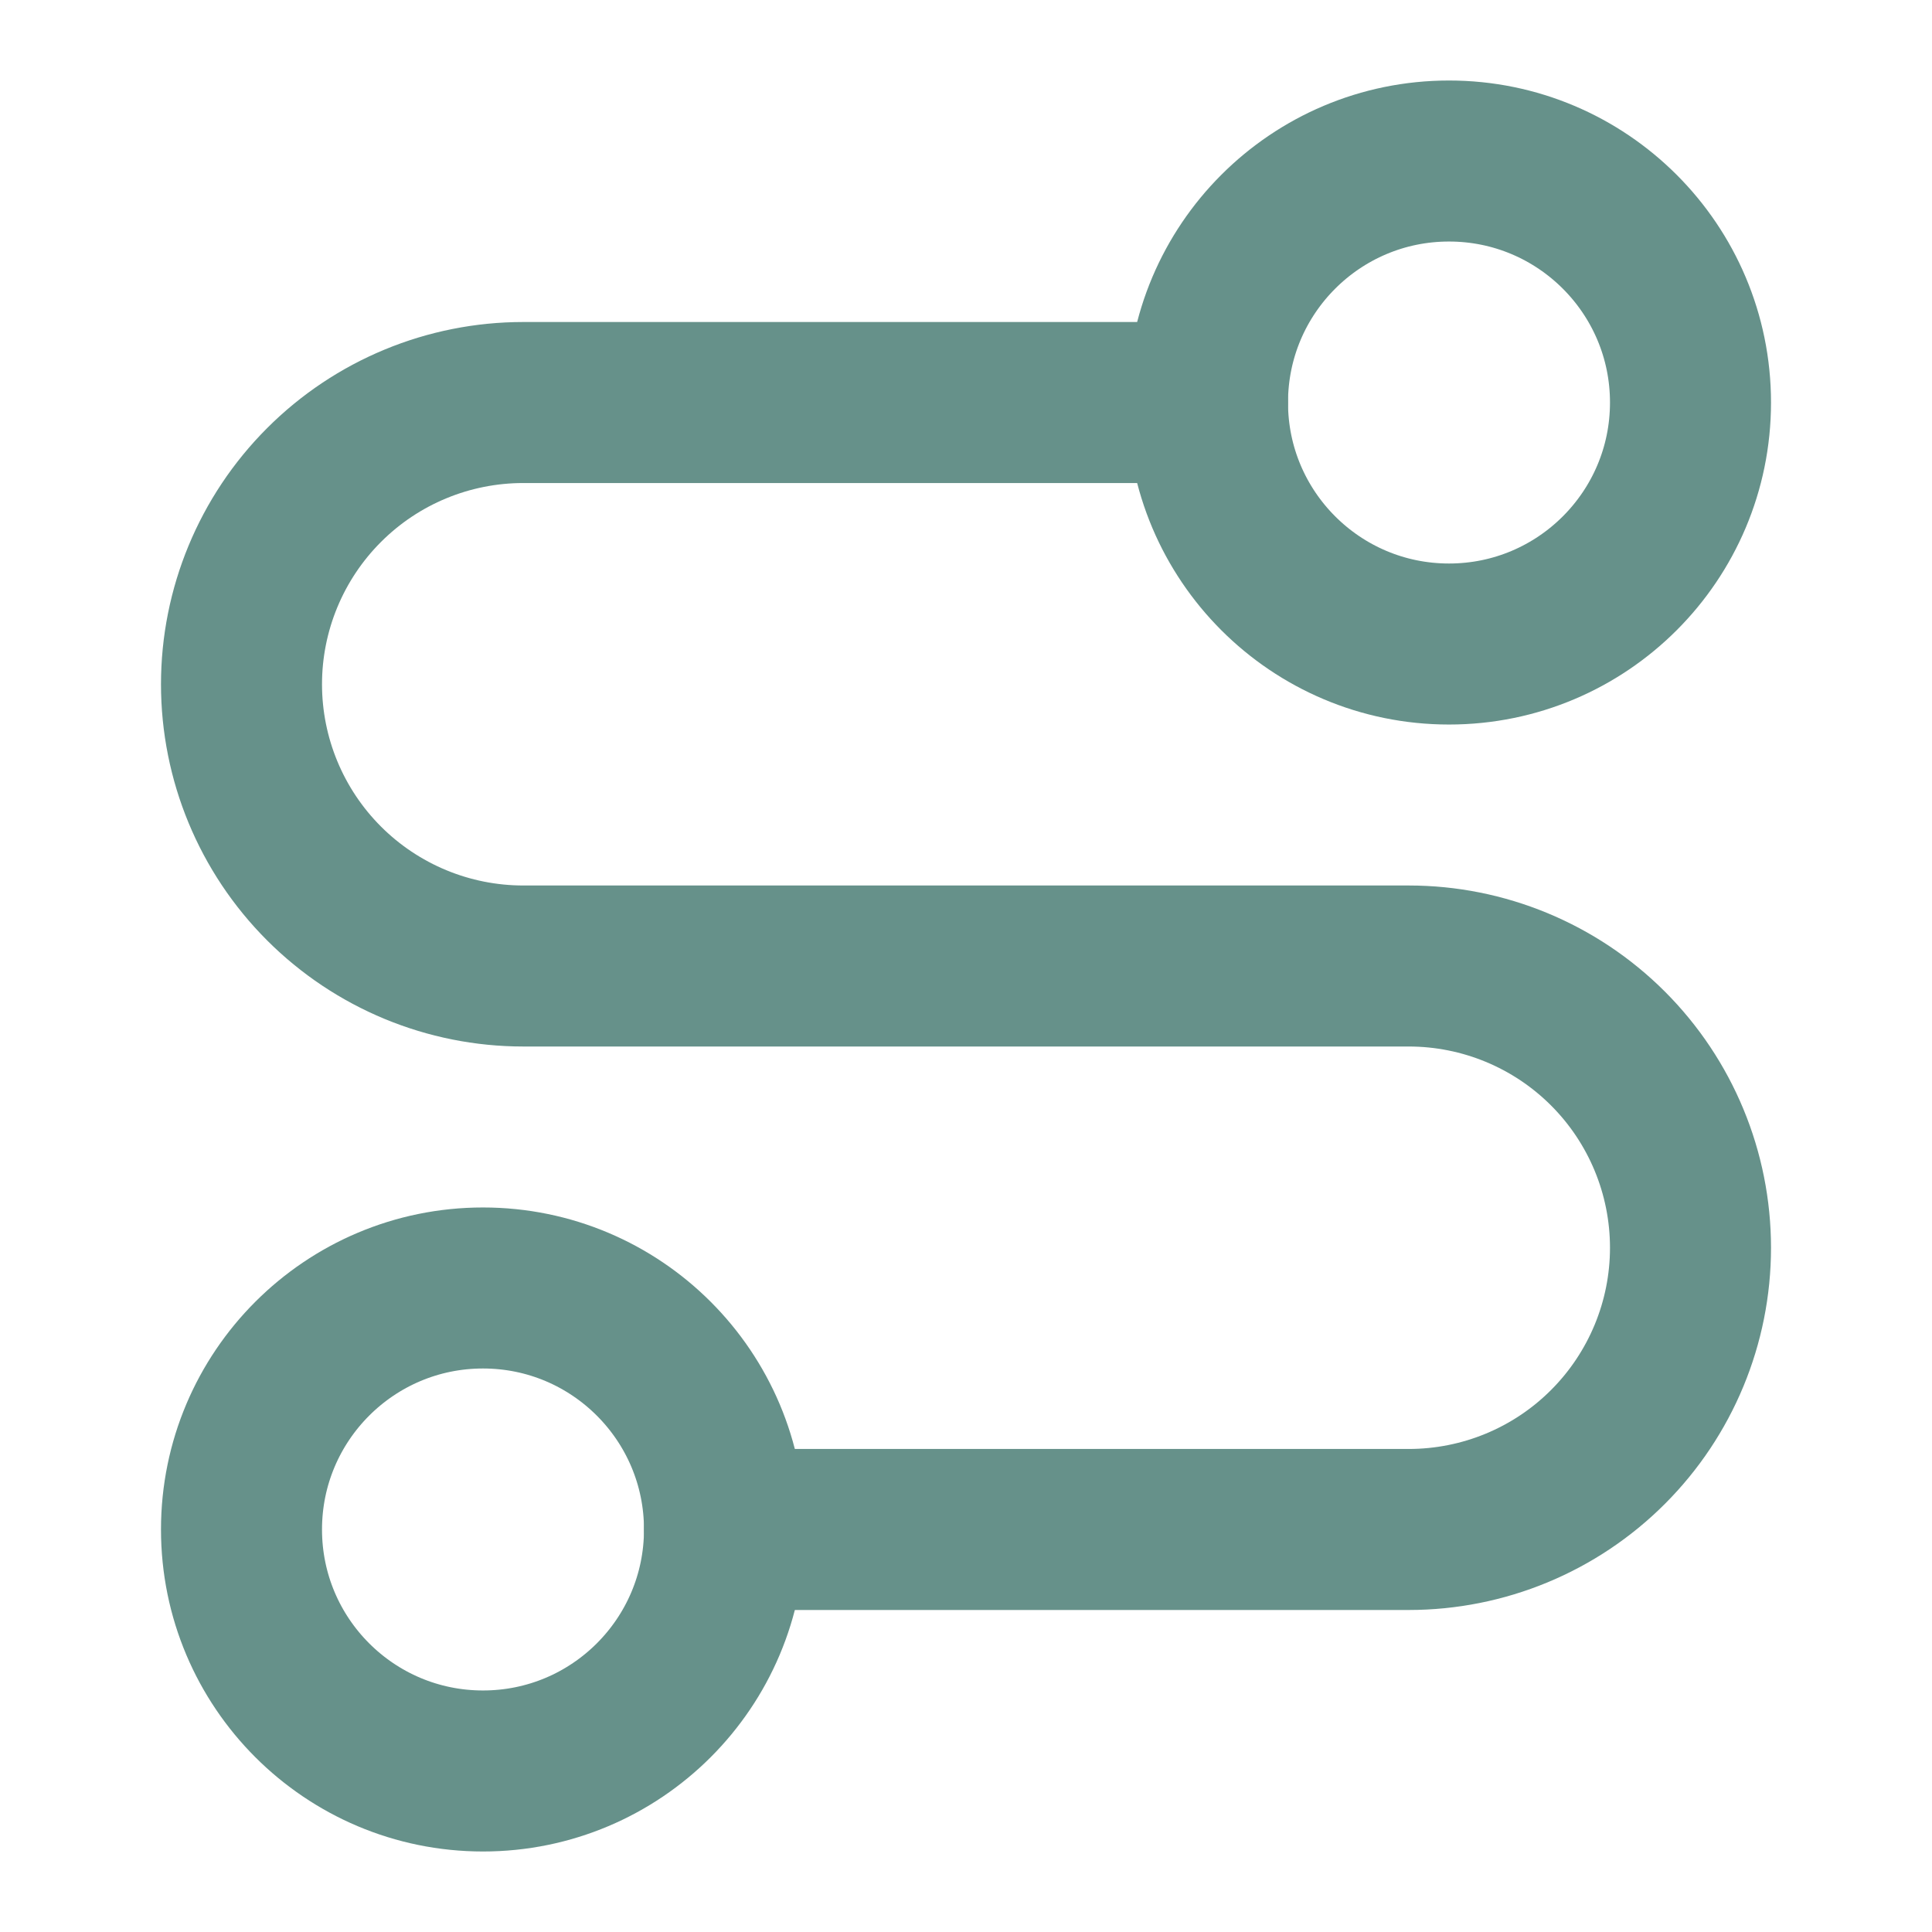
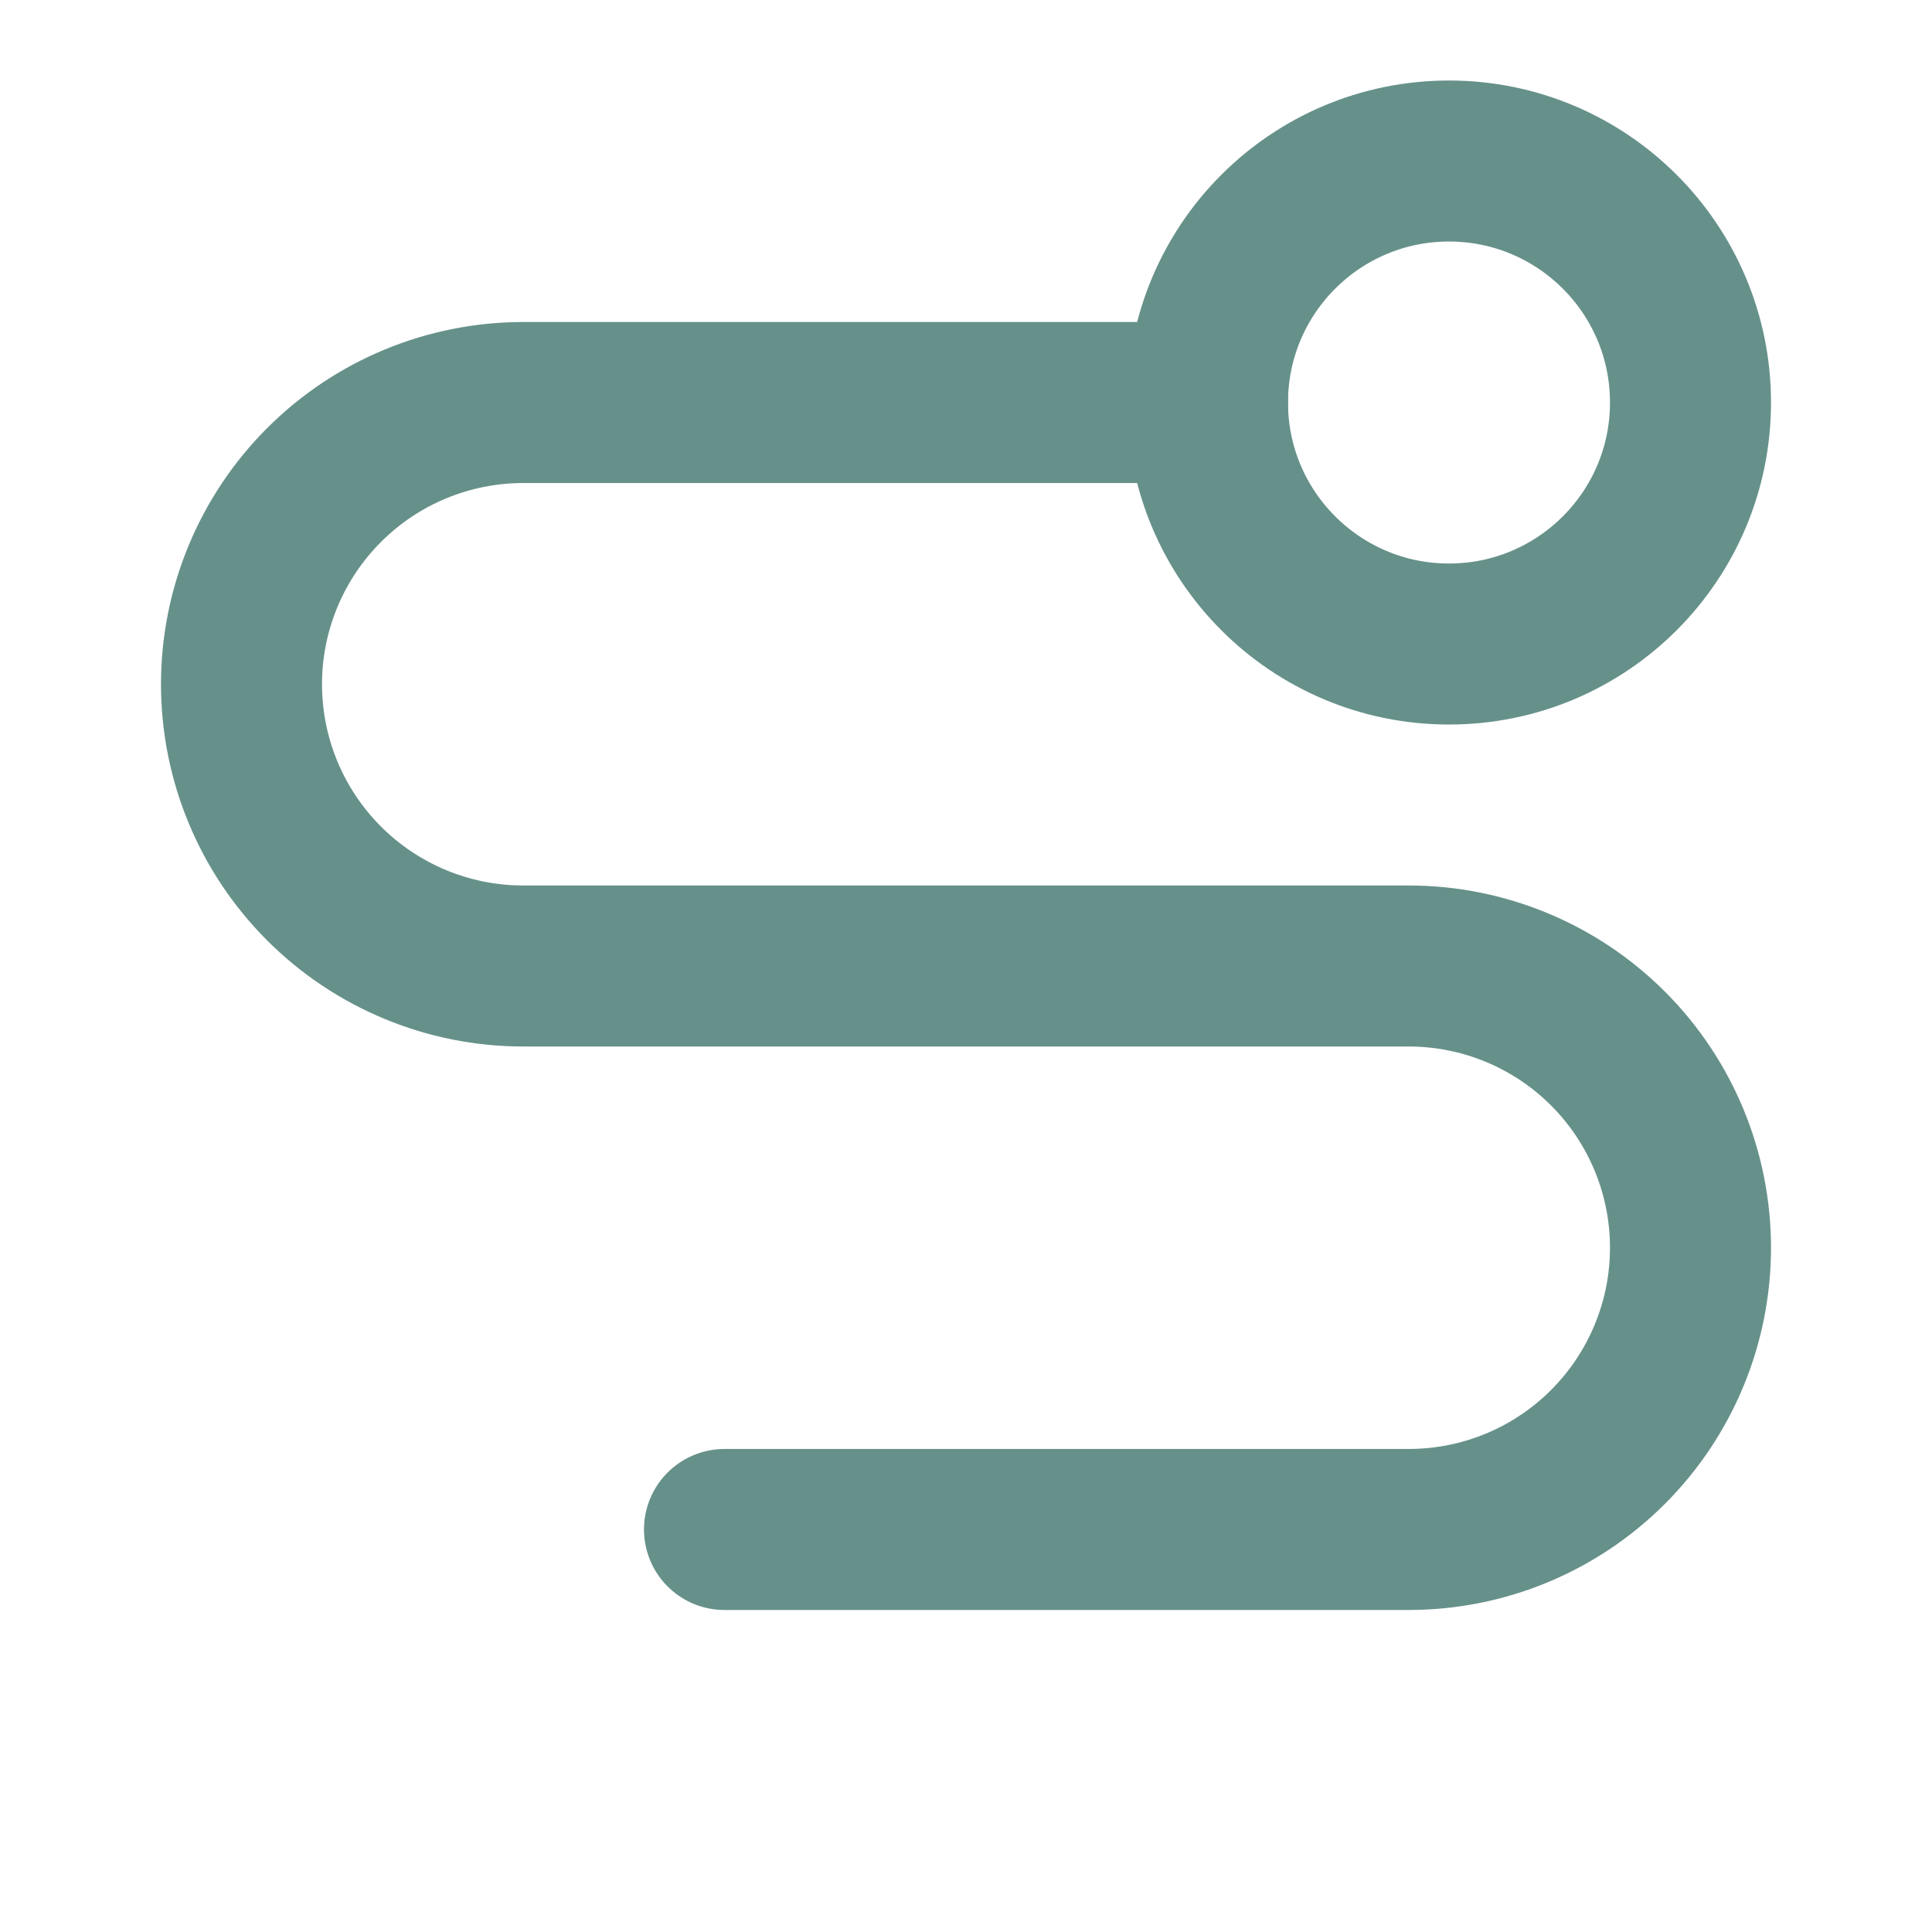
<svg xmlns="http://www.w3.org/2000/svg" fill="none" height="100%" overflow="visible" preserveAspectRatio="none" style="display: block;" viewBox="0 0 32 32" width="100%">
  <g id="Frame">
-     <path d="M8 29.333C10.209 29.333 12 27.543 12 25.333C12 23.124 10.209 21.333 8 21.333C5.791 21.333 4 23.124 4 25.333C4 27.543 5.791 29.333 8 29.333Z" id="Vector" stroke="#66918A" stroke-linecap="round" stroke-width="2.667" />
    <path d="M12 25.333H23.333C24.571 25.333 25.758 24.842 26.633 23.966C27.508 23.091 28 21.904 28 20.667C28 19.429 27.508 18.242 26.633 17.367C25.758 16.492 24.571 16 23.333 16H8.667C7.429 16 6.242 15.508 5.367 14.633C4.492 13.758 4 12.571 4 11.333C4 10.096 4.492 8.909 5.367 8.034C6.242 7.158 7.429 6.667 8.667 6.667H20" id="Vector_2" stroke="#66918A" stroke-linecap="round" stroke-width="2.667" />
    <path d="M24 10.667C26.209 10.667 28 8.876 28 6.667C28 4.458 26.209 2.667 24 2.667C21.791 2.667 20 4.458 20 6.667C20 8.876 21.791 10.667 24 10.667Z" id="Vector_3" stroke="#66918A" stroke-linecap="round" stroke-width="2.667" />
  </g>
</svg>